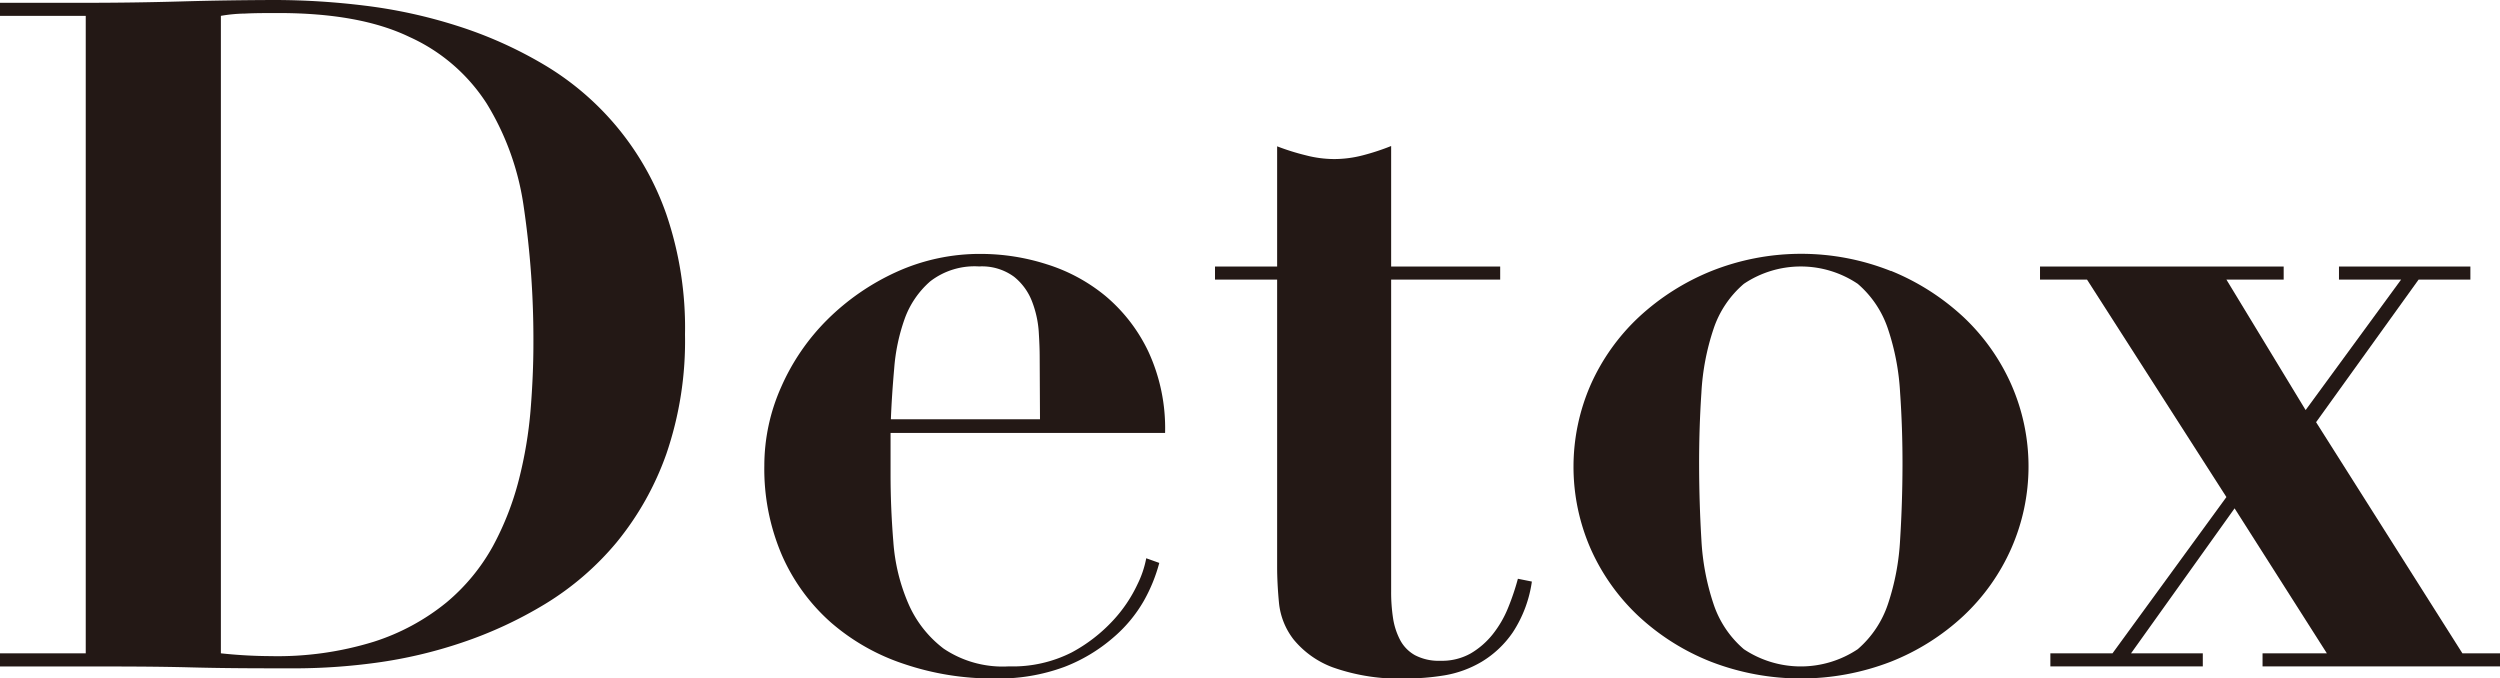
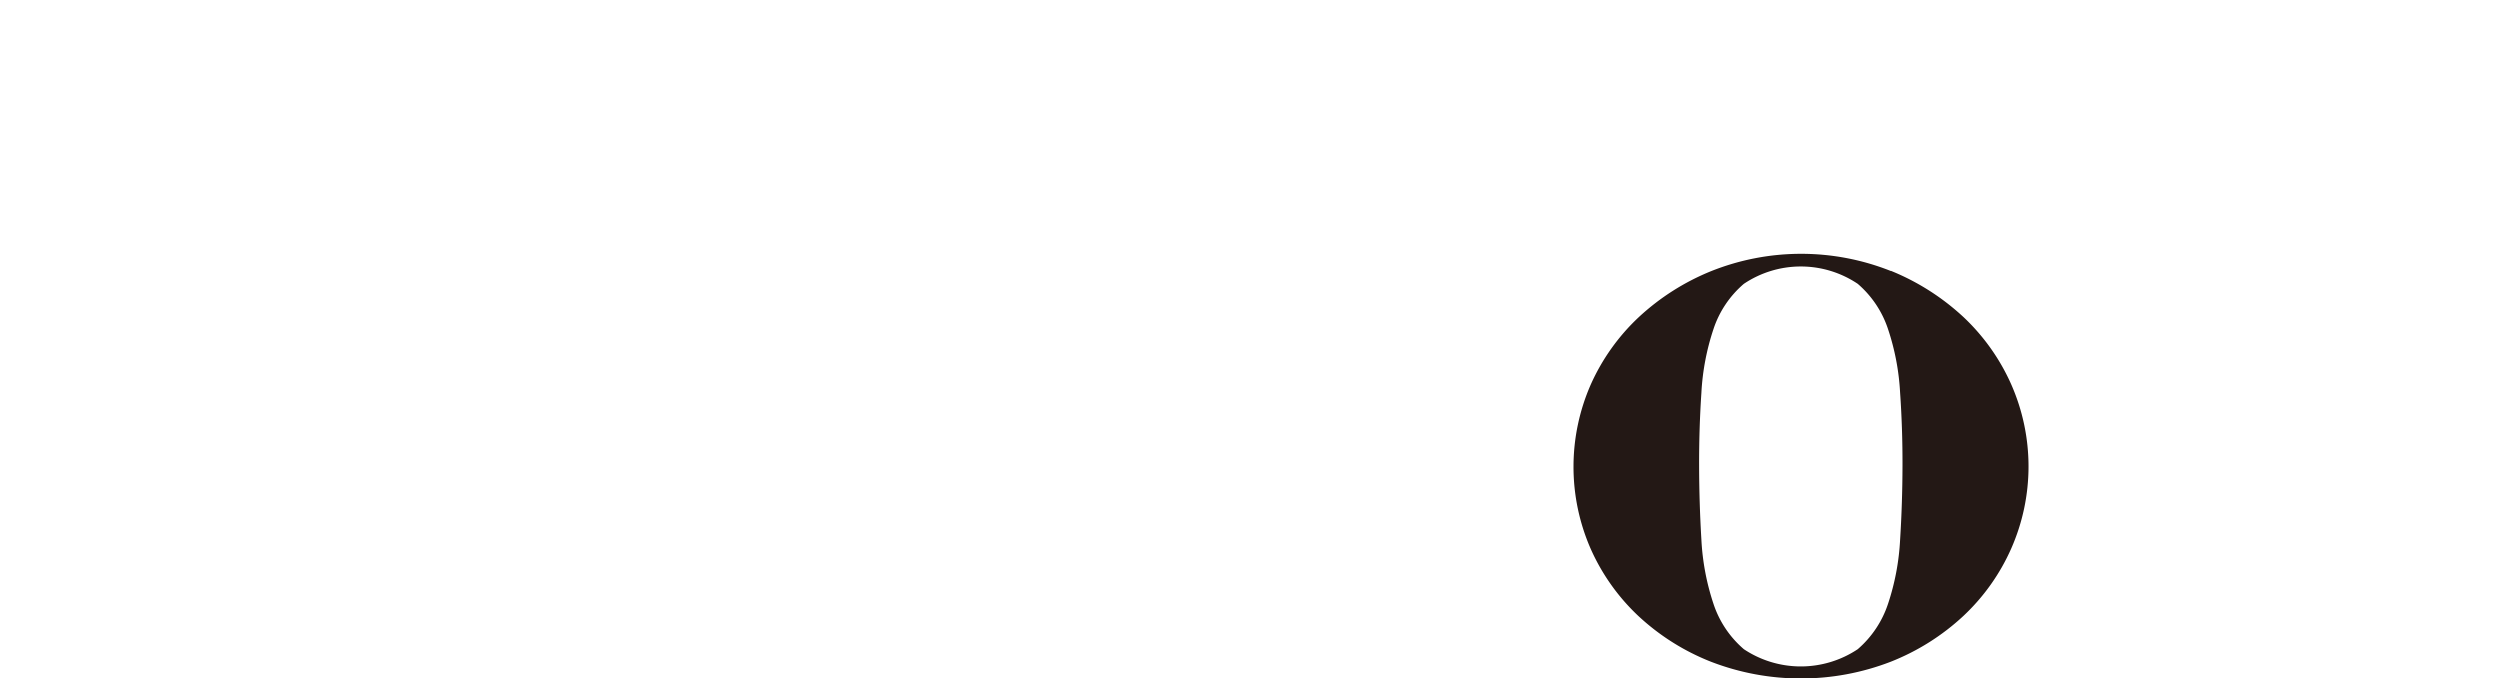
<svg xmlns="http://www.w3.org/2000/svg" width="241.42" height="65.52" viewBox="0 0 241.42 65.52">
  <defs>
    <style>.cls-1{fill:#231815;}</style>
  </defs>
  <g id="レイヤー_2" data-name="レイヤー 2">
    <g id="レイヤー_1-2" data-name="レイヤー 1">
-       <path class="cls-1" d="M0,1.53V.27H8.28q4.59,0,9.18-.13T26.64,0a71.88,71.88,0,0,1,8.55.54A48.76,48.76,0,0,1,44.1,2.48a40.26,40.26,0,0,1,8.37,3.73A27.2,27.2,0,0,1,64.35,20.7a34,34,0,0,1,1.8,11.61,33.66,33.66,0,0,1-1.8,11.52,28.37,28.37,0,0,1-4.81,8.55,27.72,27.72,0,0,1-6.89,5.94,40,40,0,0,1-8.06,3.74A44.67,44.67,0,0,1,36.32,64a58.61,58.61,0,0,1-7.61.54c-3.42,0-6.83,0-10.21-.09s-6.8-.09-10.22-.09H0V63.09H8.28V1.53ZM26.1,63.36a31.48,31.48,0,0,0,10-1.39,21.37,21.37,0,0,0,7-3.78,19.08,19.08,0,0,0,4.5-5.45,28,28,0,0,0,2.51-6.43,40.66,40.66,0,0,0,1.13-6.75q.27-3.37.27-6.35A88,88,0,0,0,50.58,20,26,26,0,0,0,47,10a17.35,17.35,0,0,0-7.48-6.44Q34.74,1.26,26.91,1.26c-1.2,0-2.28,0-3.24.05a14.77,14.77,0,0,0-2.34.22V63.09A46.67,46.67,0,0,0,26.1,63.36Z" />
-       <path class="cls-1" d="M86,45.81q0,3.24.27,6.53a18.24,18.24,0,0,0,1.44,5.93,10.86,10.86,0,0,0,3.42,4.37,10.21,10.21,0,0,0,6.3,1.71A12.56,12.56,0,0,0,103.5,63a15.26,15.26,0,0,0,4-3.1,13.58,13.58,0,0,0,2.34-3.47,9.69,9.69,0,0,0,.85-2.52l1.26.45A15.62,15.62,0,0,1,110.47,58a13.44,13.44,0,0,1-3,3.6,15.93,15.93,0,0,1-4.68,2.8,18.27,18.27,0,0,1-6.75,1.12,26.63,26.63,0,0,1-8.73-1.4,20.61,20.61,0,0,1-7.06-4,18.67,18.67,0,0,1-4.73-6.48,21.09,21.09,0,0,1-1.71-8.69,18.63,18.63,0,0,1,1.62-7.56,21.19,21.19,0,0,1,4.46-6.52,22.94,22.94,0,0,1,6.66-4.6,19.48,19.48,0,0,1,8.23-1.75,20.91,20.91,0,0,1,6.3,1,16.77,16.77,0,0,1,5.67,3.06,15.93,15.93,0,0,1,4.14,5.36,17.62,17.62,0,0,1,1.62,7.87H86Zm14.4-11.34q0-1-.09-2.43a9.94,9.94,0,0,0-.63-2.88,5.63,5.63,0,0,0-1.75-2.43,5.22,5.22,0,0,0-3.38-1,7,7,0,0,0-4.72,1.44,8.7,8.7,0,0,0-2.48,3.65,18.45,18.45,0,0,0-1,4.77c-.15,1.71-.26,3.34-.32,4.9h14.4Z" />
-       <path class="cls-1" d="M126.11,15a10.92,10.92,0,0,0,2.74.36A11,11,0,0,0,131.6,15a22.5,22.5,0,0,0,2.74-.9V25.74h10.53V27H134.34V57.15a16.6,16.6,0,0,0,.18,2.52,6.76,6.76,0,0,0,.68,2.12,3.6,3.6,0,0,0,1.44,1.48,4.94,4.94,0,0,0,2.47.54,5.66,5.66,0,0,0,2.93-.72,7.71,7.71,0,0,0,2.11-1.84,10.3,10.3,0,0,0,1.49-2.57,23.5,23.5,0,0,0,.94-2.79l1.35.27a12,12,0,0,1-1.84,4.9,9.71,9.71,0,0,1-3,2.84,10.41,10.41,0,0,1-3.56,1.31,23,23,0,0,1-3.6.31,19.25,19.25,0,0,1-7.24-1.08,8.91,8.91,0,0,1-3.78-2.7,6.86,6.86,0,0,1-1.4-3.51q-.18-1.89-.18-3.51V27h-6V25.74h6V14.13A22.64,22.64,0,0,0,126.11,15Z" />
      <path class="cls-1" d="M182.59,26.15a23,23,0,0,1,7,4.45,20.15,20.15,0,0,1,4.63,6.52,19.64,19.64,0,0,1,0,15.85,20,20,0,0,1-4.63,6.52,22.29,22.29,0,0,1-7,4.41,24.09,24.09,0,0,1-17.37,0,22.24,22.24,0,0,1-7-4.41A20.08,20.08,0,0,1,153.61,53a19.75,19.75,0,0,1,0-15.85,20.18,20.18,0,0,1,4.64-6.52,22.9,22.9,0,0,1,7-4.45,23.42,23.42,0,0,1,17.37,0ZM179.4,62.69a9.88,9.88,0,0,0,2.92-4.37,23.33,23.33,0,0,0,1.17-6.21q.22-3.51.23-7.11t-.23-7.06a23.25,23.25,0,0,0-1.17-6.17,9.84,9.84,0,0,0-2.92-4.36,9.86,9.86,0,0,0-11,0,9.78,9.78,0,0,0-2.93,4.36,23.25,23.25,0,0,0-1.17,6.17q-.23,3.47-.22,7.06t.22,7.11a23.33,23.33,0,0,0,1.17,6.21,9.81,9.81,0,0,0,2.93,4.37,9.91,9.91,0,0,0,11,0Z" />
-       <path class="cls-1" d="M220.53,25.74V27H215l7.65,12.6L231.87,27h-6V25.74h12.69V27h-5l-9.9,13.77,14.13,22.32h3.7v1.26h-23V63.09h6.21l-8.91-14-10,14h6.93v1.26H198V63.09h6L215,48,201.54,27H197V25.74Z" />
    </g>
  </g>
</svg>